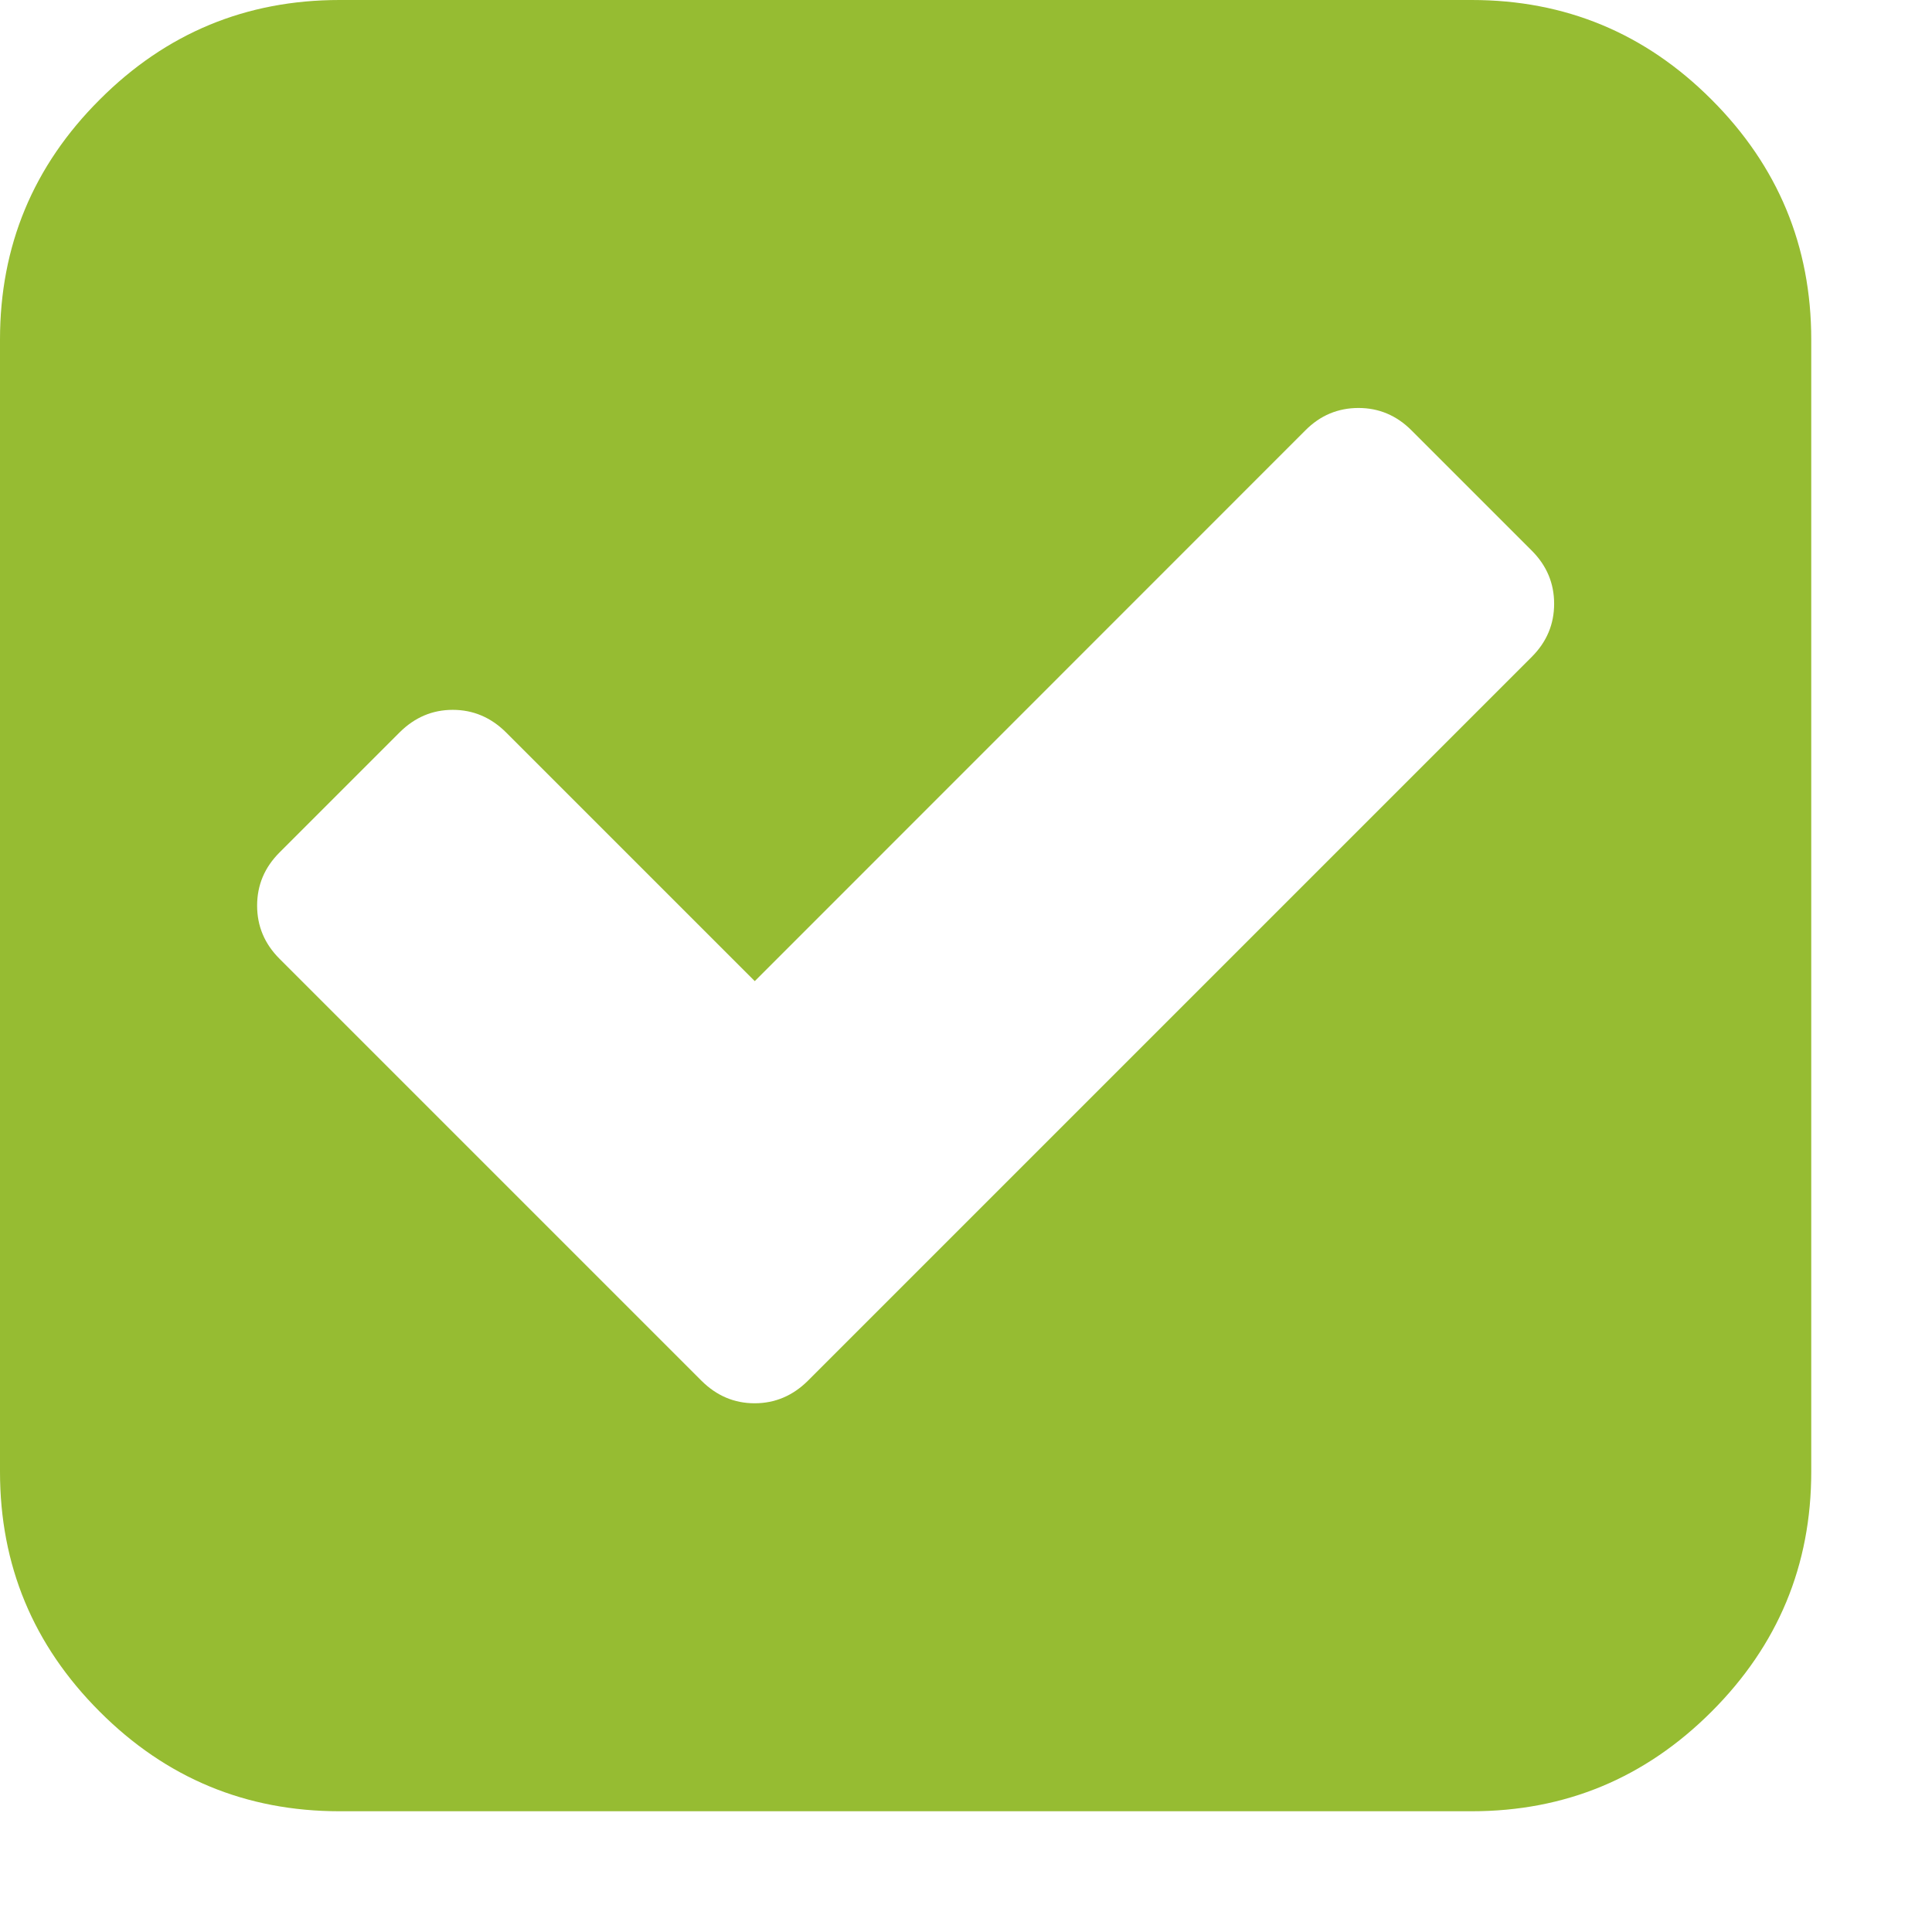
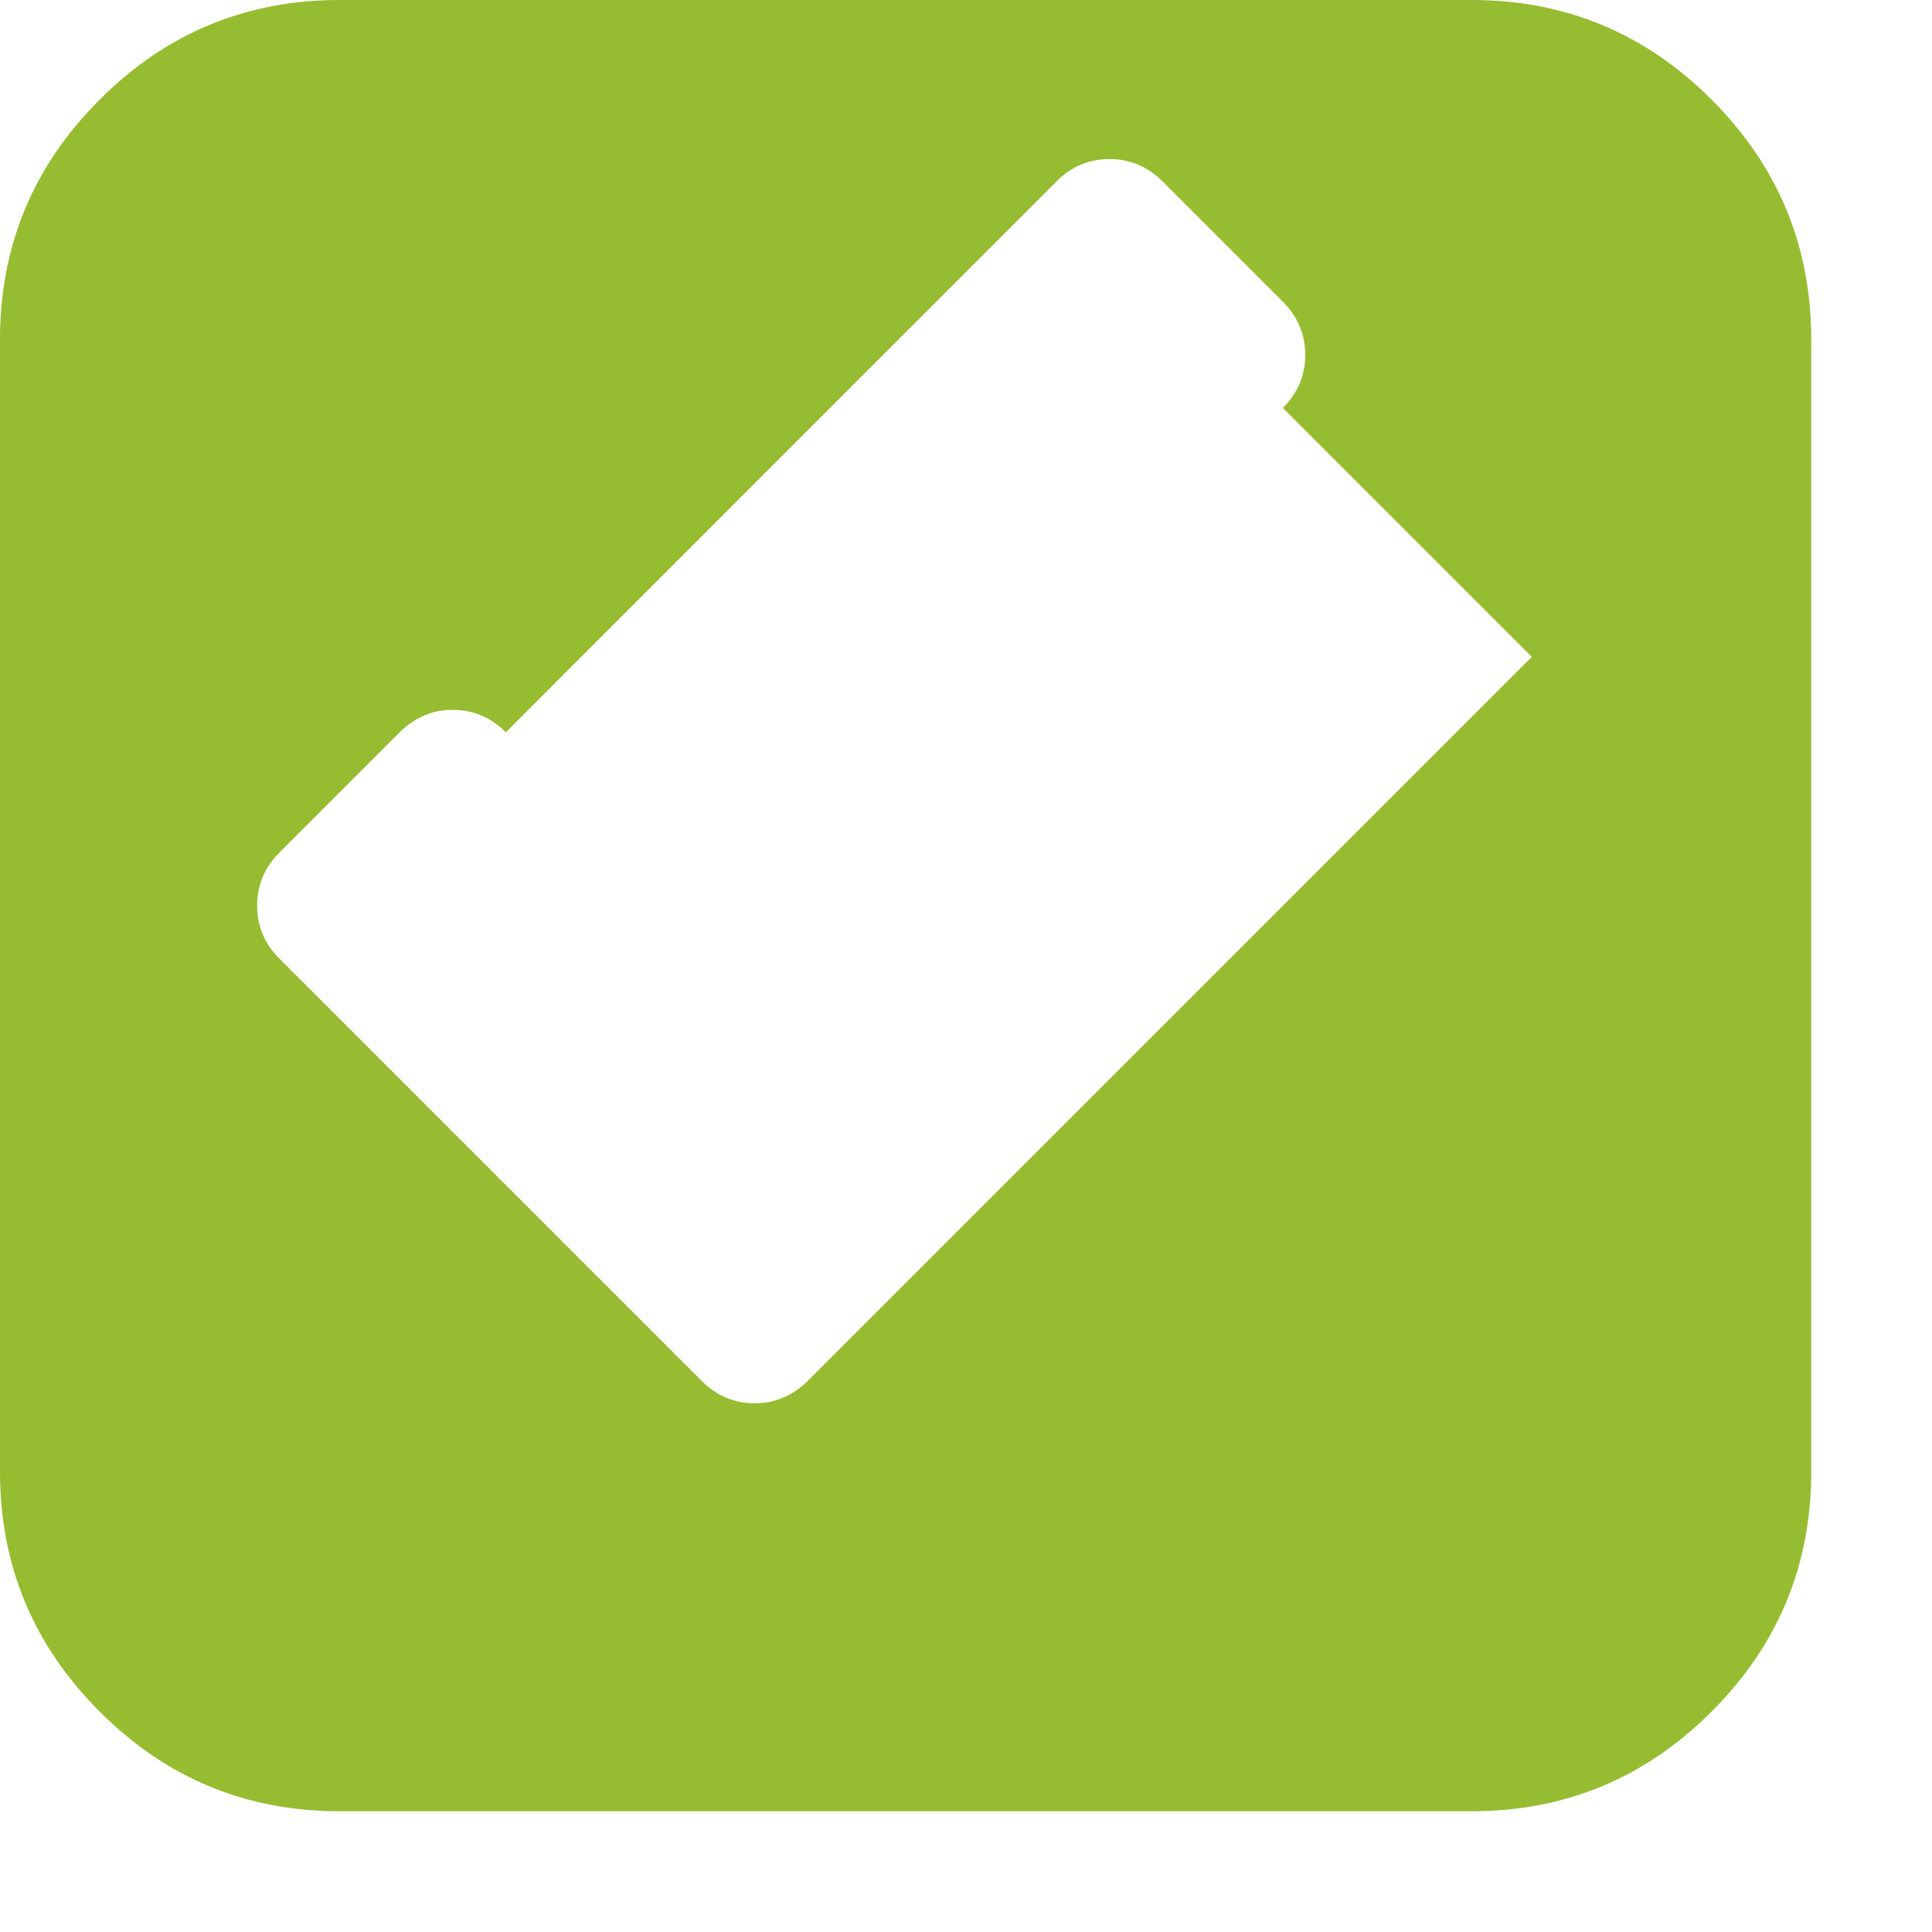
<svg xmlns="http://www.w3.org/2000/svg" width="100%" height="100%" viewBox="0 0 12 12" version="1.1" xml:space="preserve" style="fill-rule:evenodd;clip-rule:evenodd;stroke-linejoin:round;stroke-miterlimit:1.414;">
-   <path d="M10.631,0.619c-0.412,-0.413 -0.909,-0.619 -1.49,-0.619l-7.032,0c-0.581,0 -1.078,0.206 -1.49,0.619c-0.413,0.412 -0.619,0.909 -0.619,1.49l0,7.032c0,0.581 0.206,1.077 0.619,1.49c0.412,0.413 0.909,0.619 1.49,0.619l7.032,0c0.581,0 1.077,-0.206 1.49,-0.619c0.413,-0.413 0.619,-0.909 0.619,-1.49l0,-7.032c0,-0.581 -0.207,-1.078 -0.619,-1.49Zm-1.117,3.461l-4.497,4.497c-0.093,0.092 -0.203,0.139 -0.33,0.139c-0.127,0 -0.236,-0.047 -0.329,-0.139l-2.622,-2.622c-0.093,-0.093 -0.139,-0.203 -0.139,-0.33c0,-0.127 0.046,-0.237 0.139,-0.33l0.747,-0.747c0.093,-0.092 0.202,-0.139 0.329,-0.139c0.127,0 0.237,0.047 0.33,0.139l1.546,1.546l3.42,-3.421c0.092,-0.093 0.203,-0.139 0.33,-0.139c0.126,0 0.236,0.046 0.329,0.139l0.747,0.747c0.093,0.093 0.139,0.203 0.139,0.33c0,0.127 -0.046,0.237 -0.139,0.33Z" style="fill:#96bc32;fill-rule:nonzero;" />
+   <path d="M10.631,0.619c-0.412,-0.413 -0.909,-0.619 -1.49,-0.619l-7.032,0c-0.581,0 -1.078,0.206 -1.49,0.619c-0.413,0.412 -0.619,0.909 -0.619,1.49l0,7.032c0,0.581 0.206,1.077 0.619,1.49c0.412,0.413 0.909,0.619 1.49,0.619l7.032,0c0.581,0 1.077,-0.206 1.49,-0.619c0.413,-0.413 0.619,-0.909 0.619,-1.49l0,-7.032c0,-0.581 -0.207,-1.078 -0.619,-1.49Zm-1.117,3.461l-4.497,4.497c-0.093,0.092 -0.203,0.139 -0.33,0.139c-0.127,0 -0.236,-0.047 -0.329,-0.139l-2.622,-2.622c-0.093,-0.093 -0.139,-0.203 -0.139,-0.33c0,-0.127 0.046,-0.237 0.139,-0.33l0.747,-0.747c0.093,-0.092 0.202,-0.139 0.329,-0.139c0.127,0 0.237,0.047 0.33,0.139l3.42,-3.421c0.092,-0.093 0.203,-0.139 0.33,-0.139c0.126,0 0.236,0.046 0.329,0.139l0.747,0.747c0.093,0.093 0.139,0.203 0.139,0.33c0,0.127 -0.046,0.237 -0.139,0.33Z" style="fill:#96bc32;fill-rule:nonzero;" />
</svg>